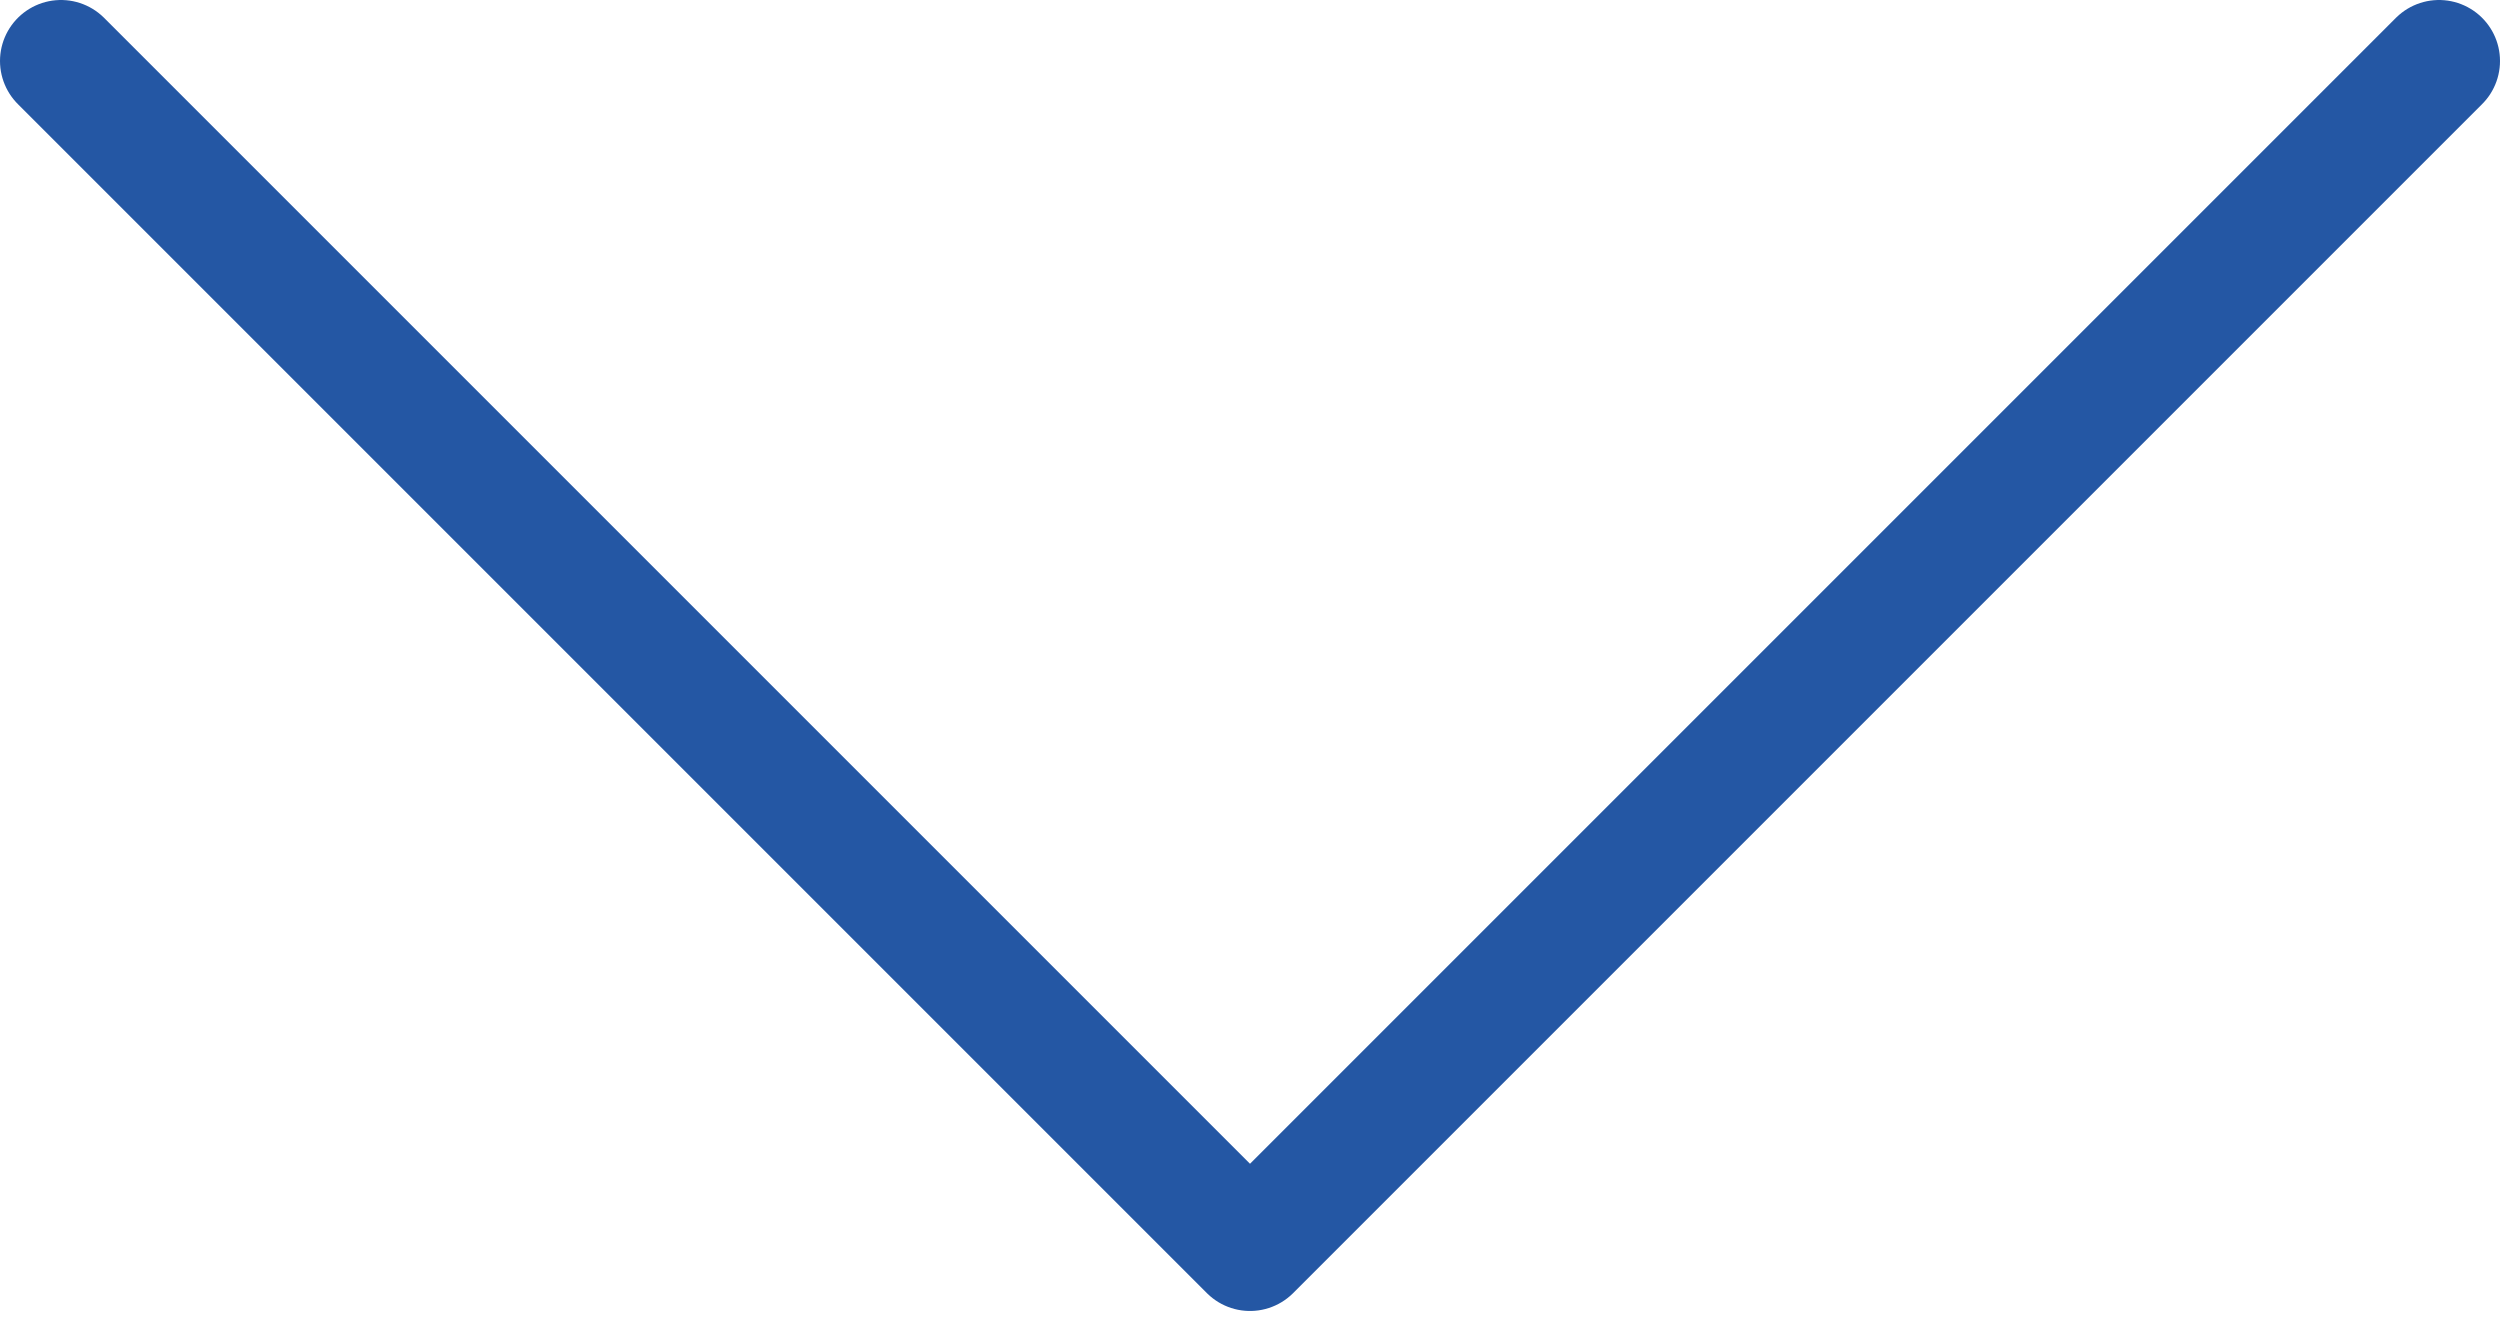
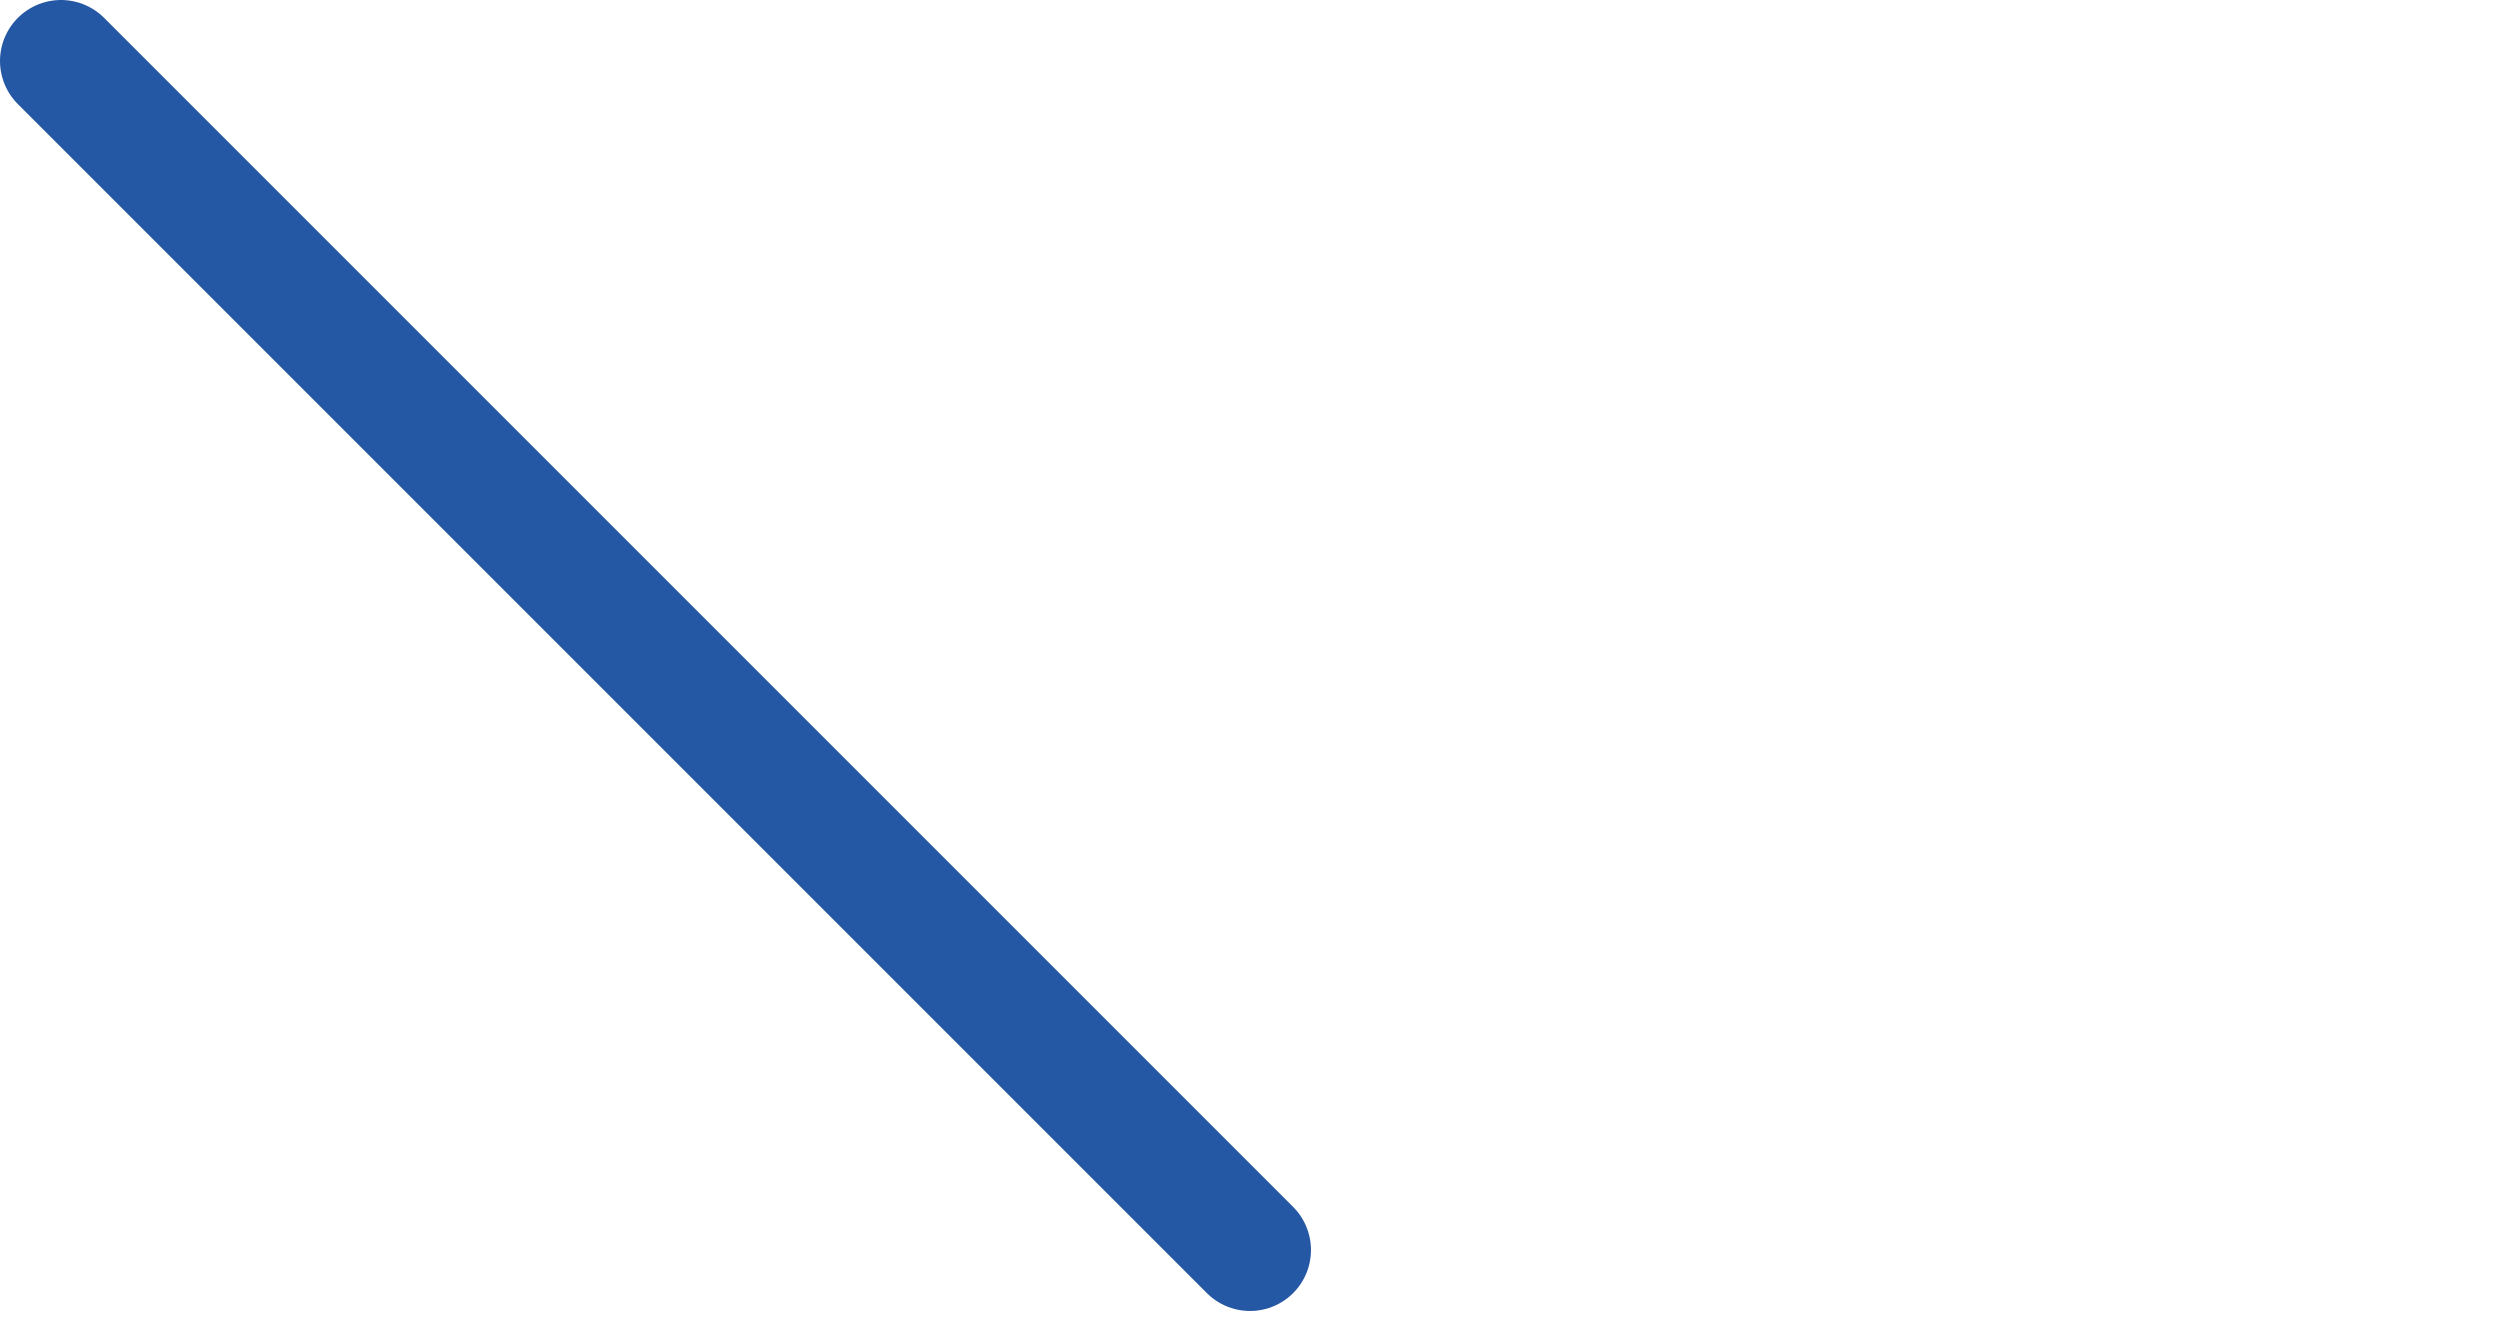
<svg xmlns="http://www.w3.org/2000/svg" width="41" height="22" viewBox="0 0 41 22" fill="none">
-   <path d="M1 1L20.5 20.5L40 1" stroke="#2457A4" stroke-width="2" stroke-linecap="round" stroke-linejoin="round" />
+   <path d="M1 1L20.5 20.5" stroke="#2457A4" stroke-width="2" stroke-linecap="round" stroke-linejoin="round" />
</svg>